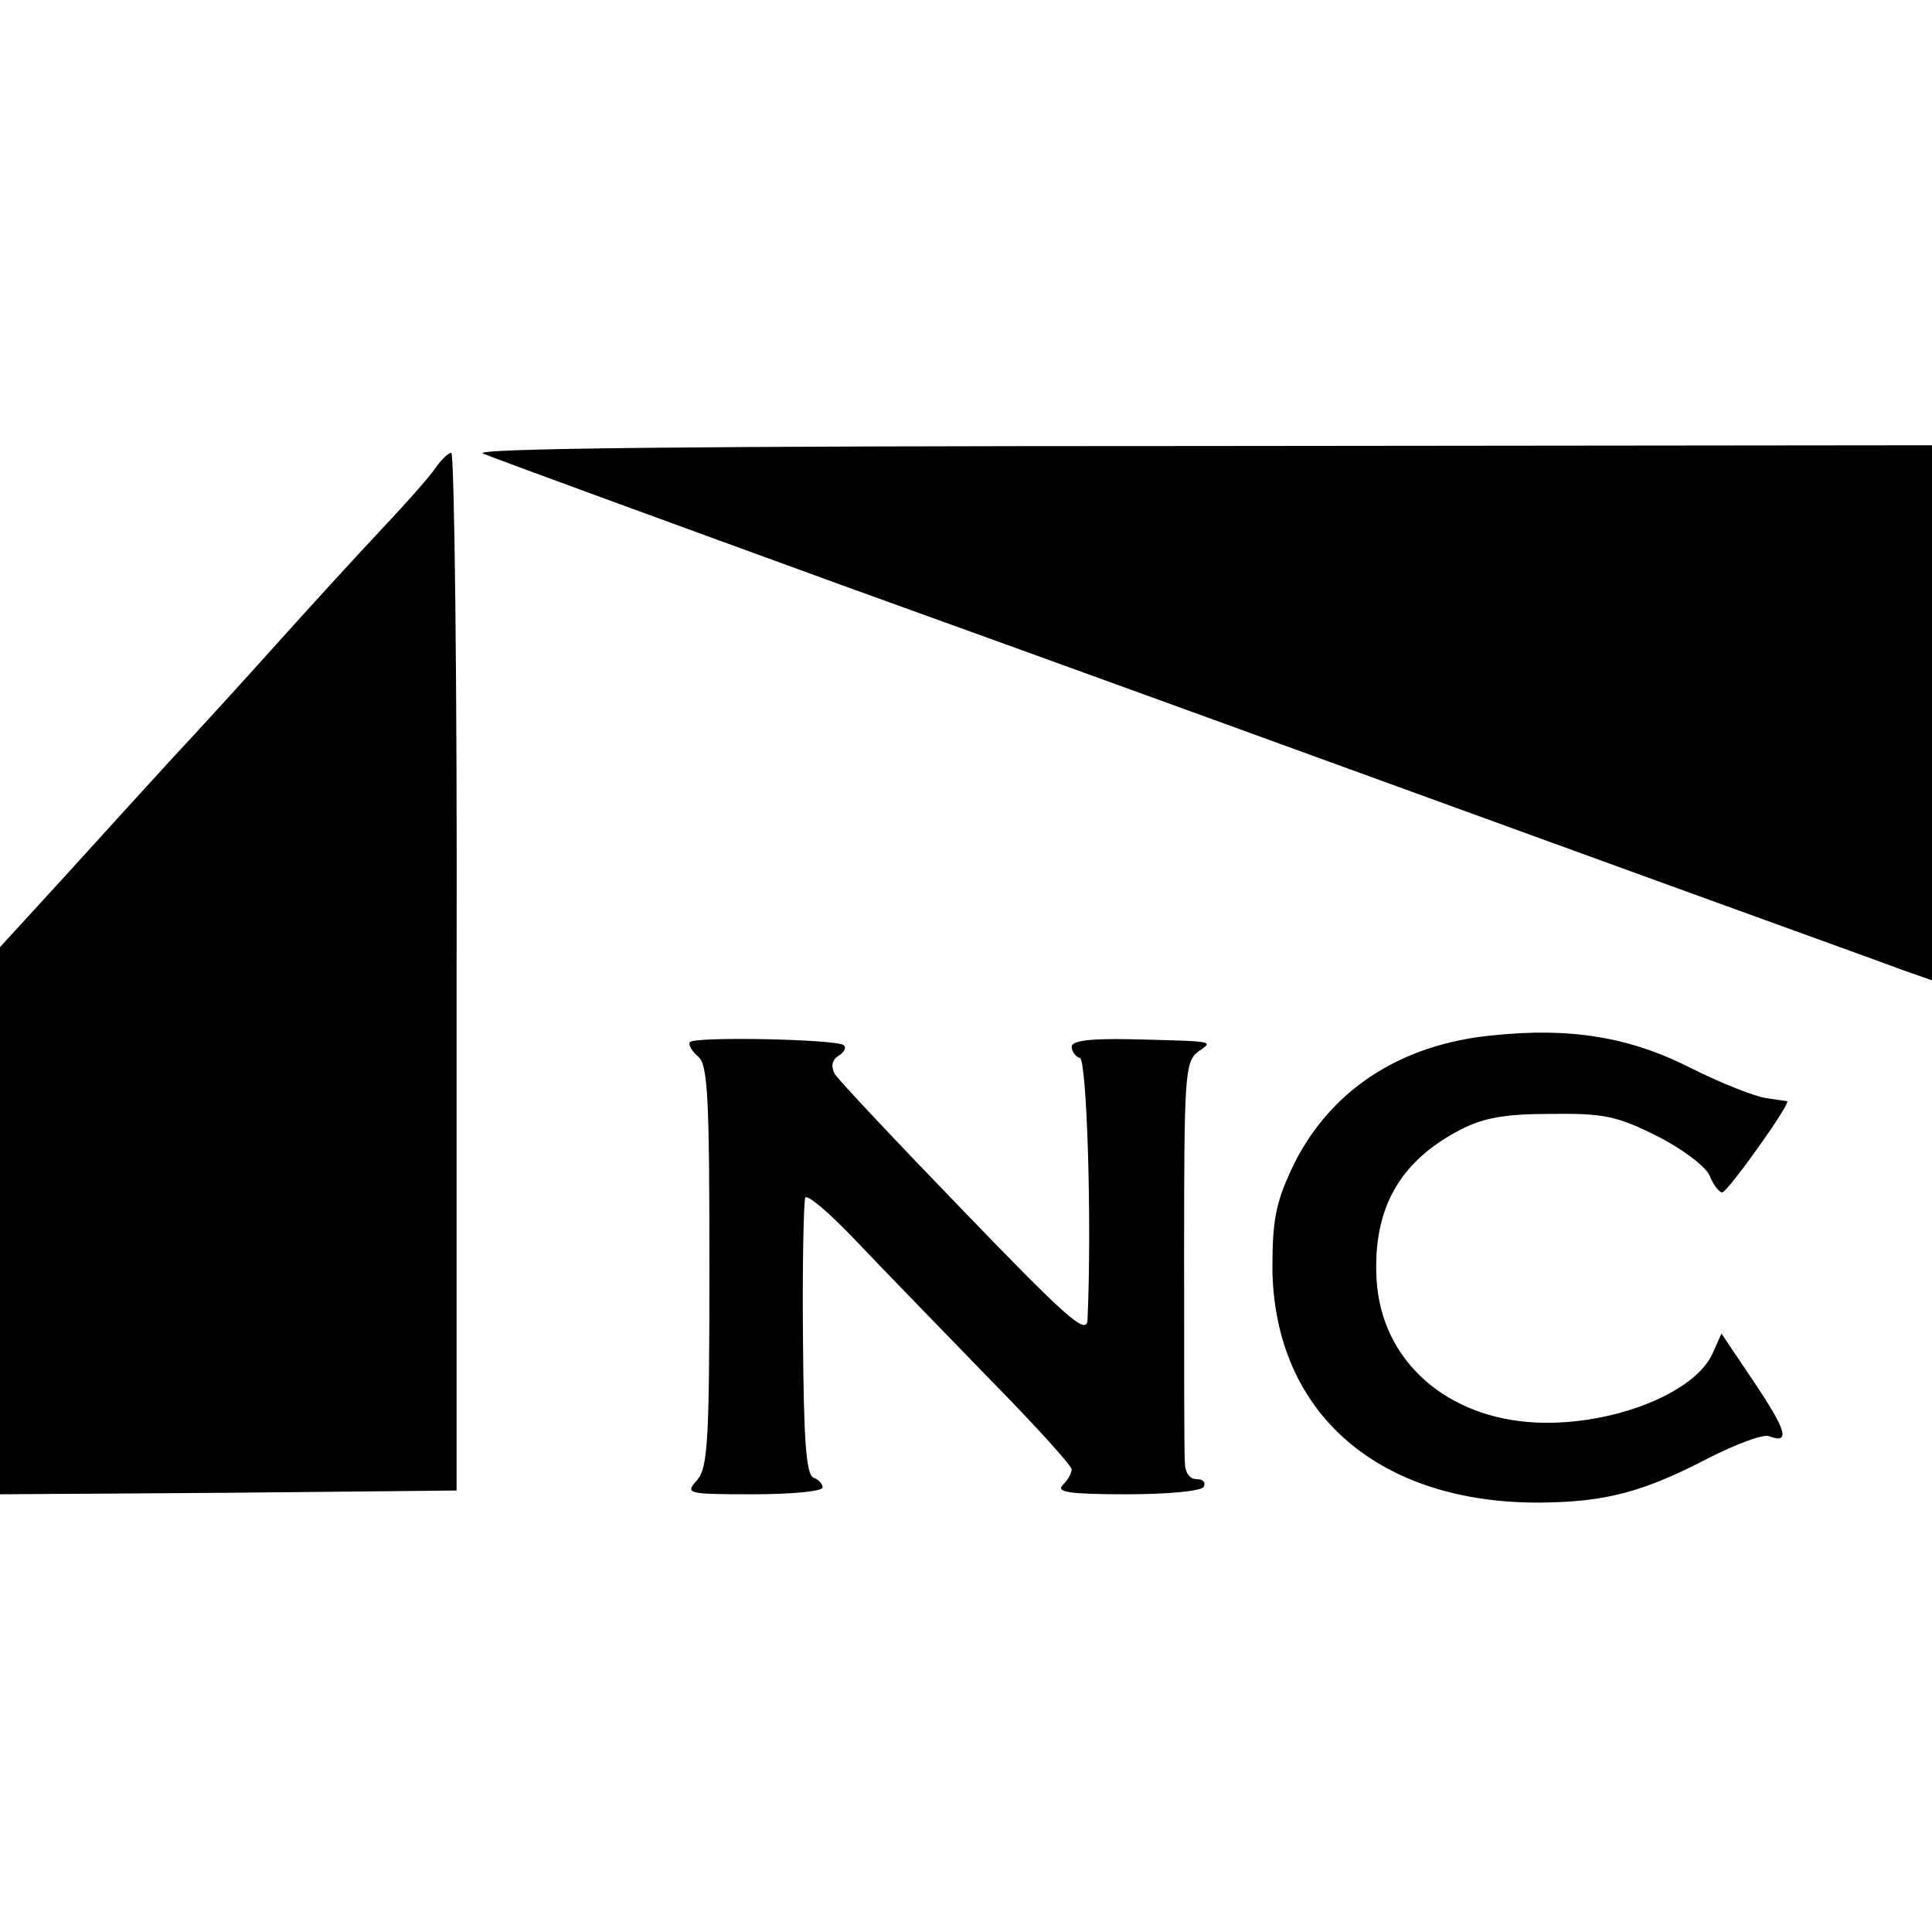
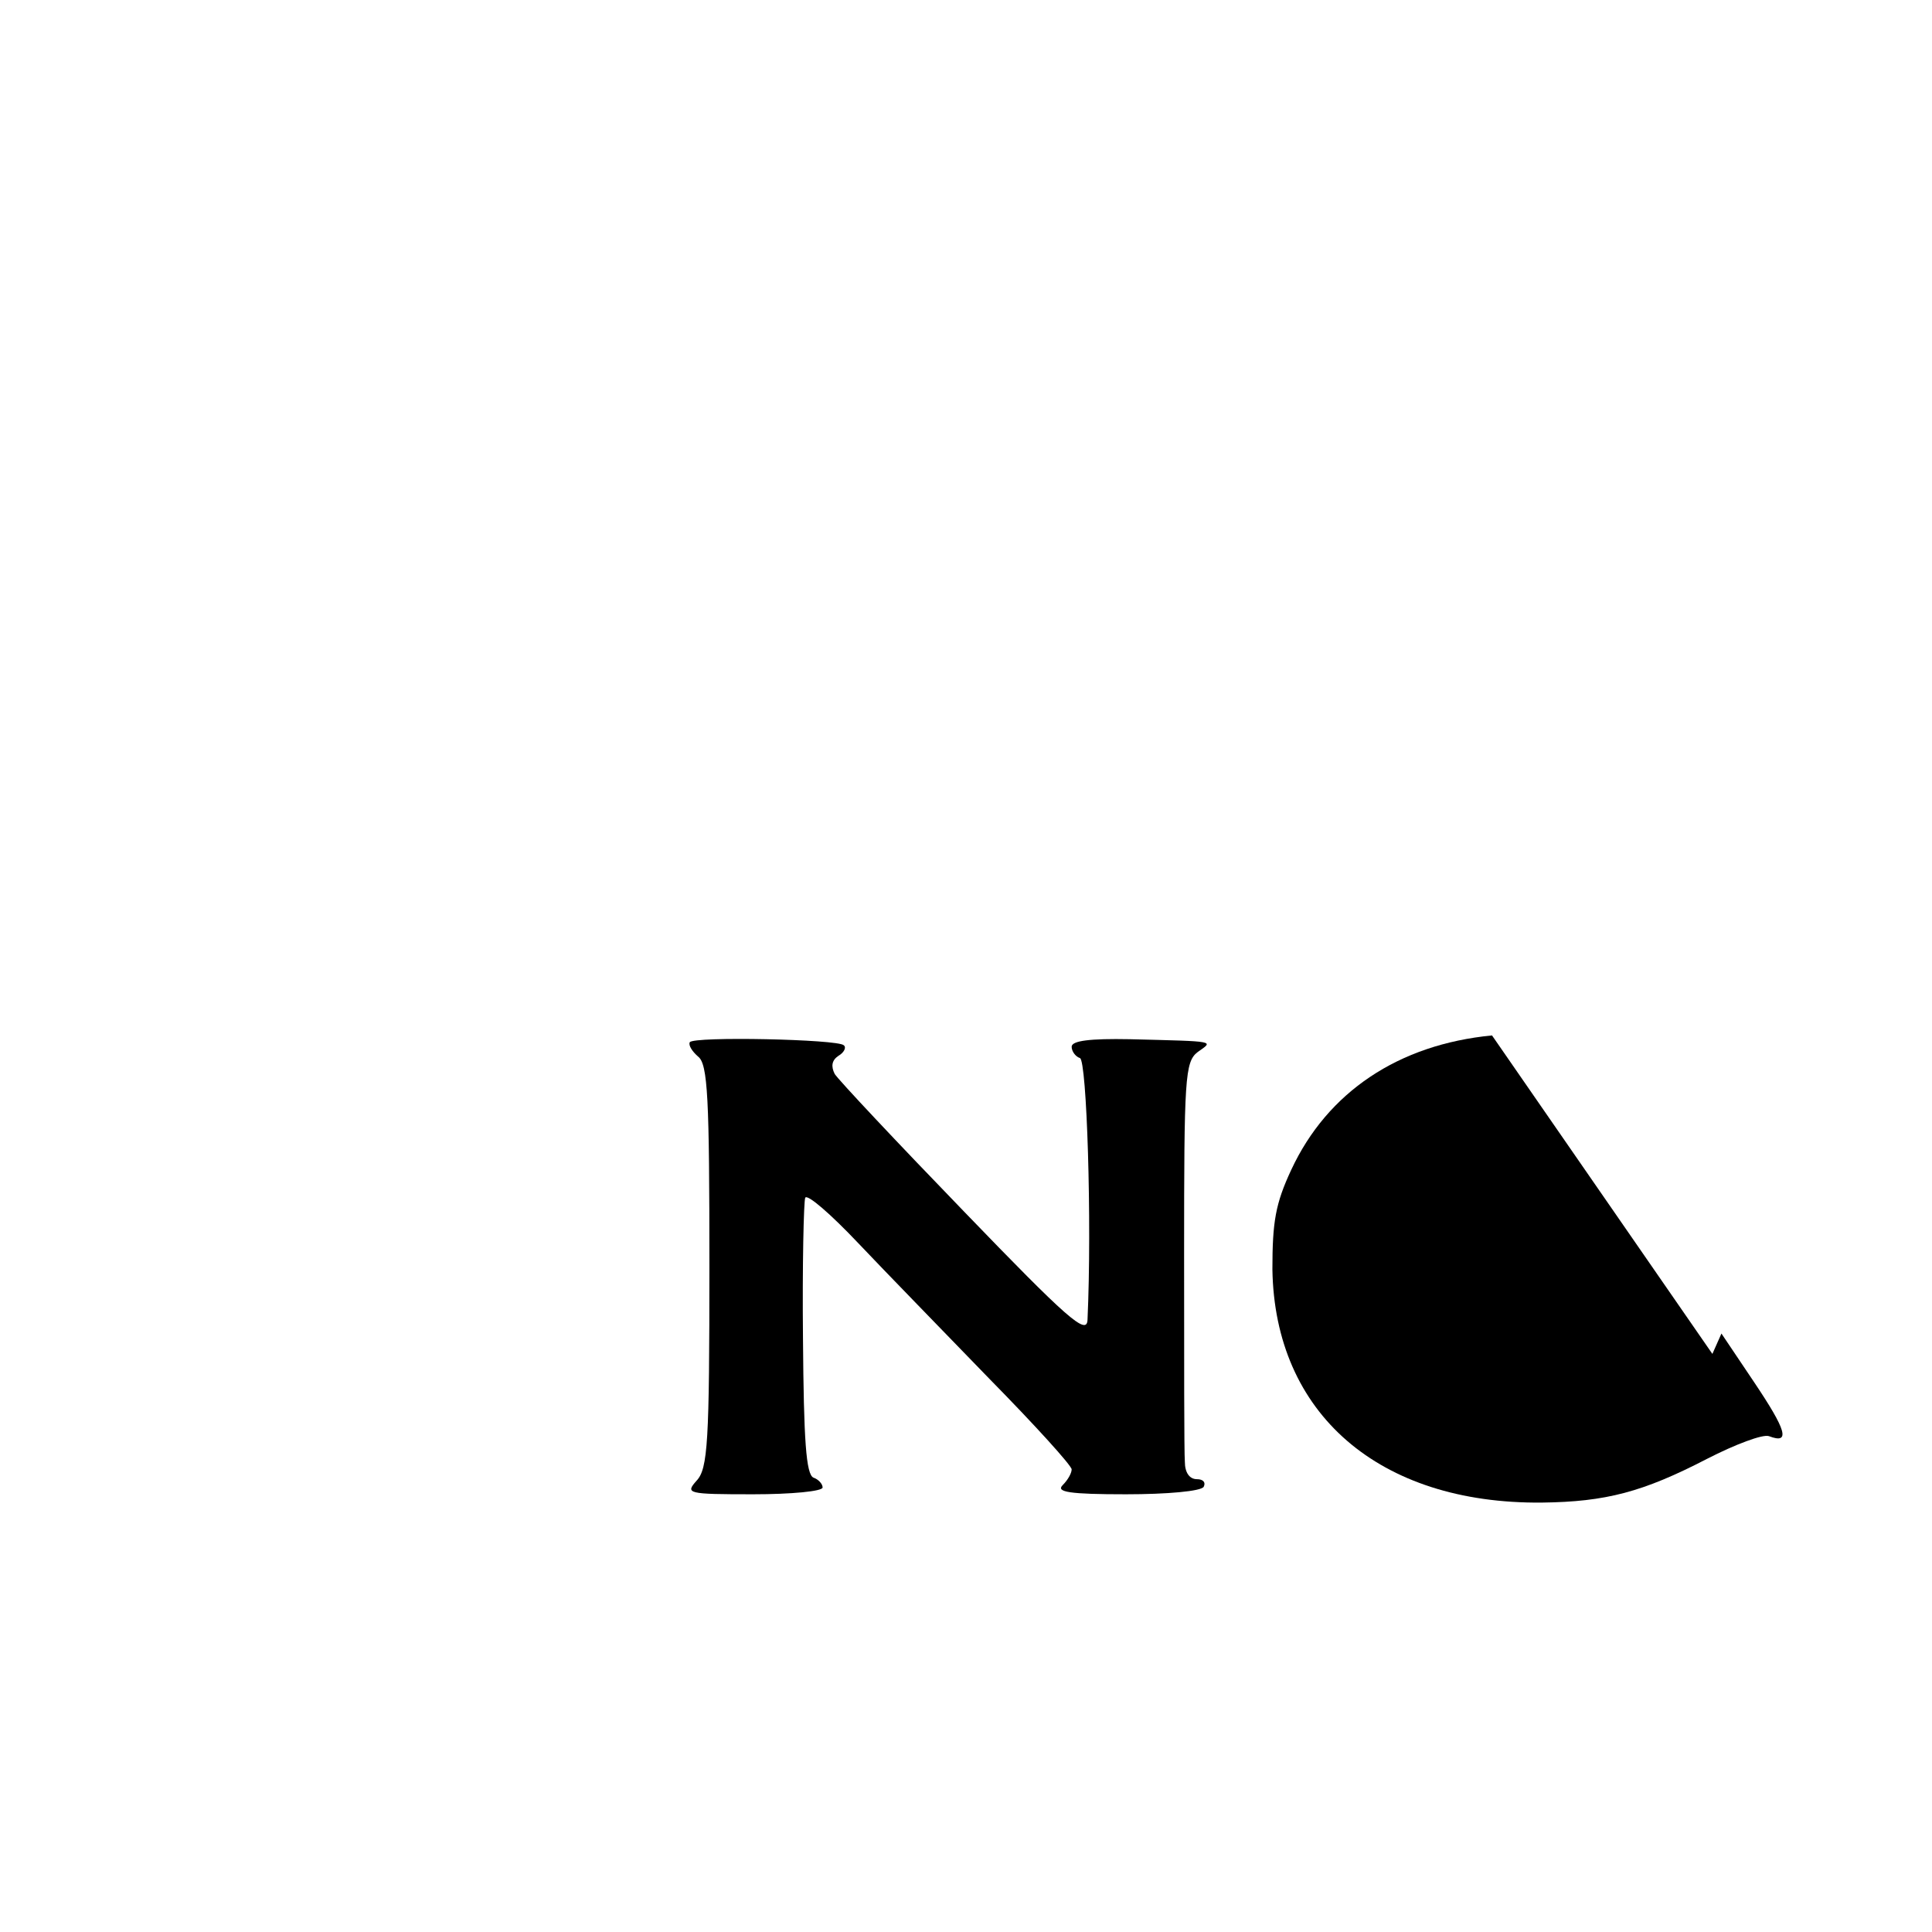
<svg xmlns="http://www.w3.org/2000/svg" version="1.0" width="256pt" height="256pt" viewBox="0 0 256 256" preserveAspectRatio="xMidYMid meet">
  <g transform="translate(0,256) scale(0.1,-0.1)" fill="#000000" stroke="none">
-     <path d="M640 1959 c14 -6 230 -85 480 -176 250 -90 660 -239 910 -330 250 -91 472 -171 493 -179 l37 -13 0 354 0 355 -972 -1 c-664 0 -965 -3 -948 -10z" />
-     <path d="M577 1940 c-7 -11 -40 -48 -73 -83 -32 -34 -95 -103 -139 -152 -44 -49 -105 -116 -136 -149 -31 -34 -95 -104 -142 -156 l-87 -95 0 -363 0 -362 303 2 302 3 0 688 c1 378 -3 687 -7 687 -4 0 -13 -9 -21 -20z" />
-     <path d="M1977 1188 c-124 -12 -218 -75 -266 -178 -21 -45 -25 -69 -25 -132 3 -191 141 -311 357 -309 85 1 134 14 219 58 37 19 74 33 82 30 29 -11 23 8 -20 72 l-43 64 -12 -27 c-24 -52 -132 -95 -232 -91 -120 5 -207 82 -213 190 -5 93 30 156 111 198 31 16 59 21 120 21 70 1 88 -3 140 -29 34 -17 64 -40 70 -52 5 -13 13 -23 17 -23 7 0 92 119 86 121 -2 0 -14 2 -28 4 -14 2 -58 19 -98 39 -82 42 -161 55 -265 44z" />
+     <path d="M1977 1188 c-124 -12 -218 -75 -266 -178 -21 -45 -25 -69 -25 -132 3 -191 141 -311 357 -309 85 1 134 14 219 58 37 19 74 33 82 30 29 -11 23 8 -20 72 l-43 64 -12 -27 z" />
    <path d="M914 1179 c-2 -4 3 -12 11 -19 13 -10 15 -55 15 -278 0 -233 -2 -268 -17 -284 -15 -17 -13 -18 75 -18 51 0 92 4 92 9 0 5 -6 11 -12 13 -10 4 -13 50 -14 184 -1 98 1 183 3 187 3 5 34 -22 70 -60 35 -37 114 -118 174 -180 60 -61 109 -115 109 -120 0 -5 -5 -14 -12 -21 -9 -9 9 -12 84 -12 54 0 100 4 103 10 3 6 -1 10 -9 10 -10 0 -16 9 -16 23 -1 12 -1 136 -1 275 0 233 1 255 18 268 21 15 27 14 -90 17 -53 1 -77 -2 -77 -10 0 -6 5 -13 11 -15 9 -3 16 -216 10 -347 -1 -21 -27 2 -163 143 -90 93 -167 175 -172 183 -5 10 -4 18 5 24 7 4 11 11 7 14 -8 8 -199 12 -204 4z" />
  </g>
</svg>